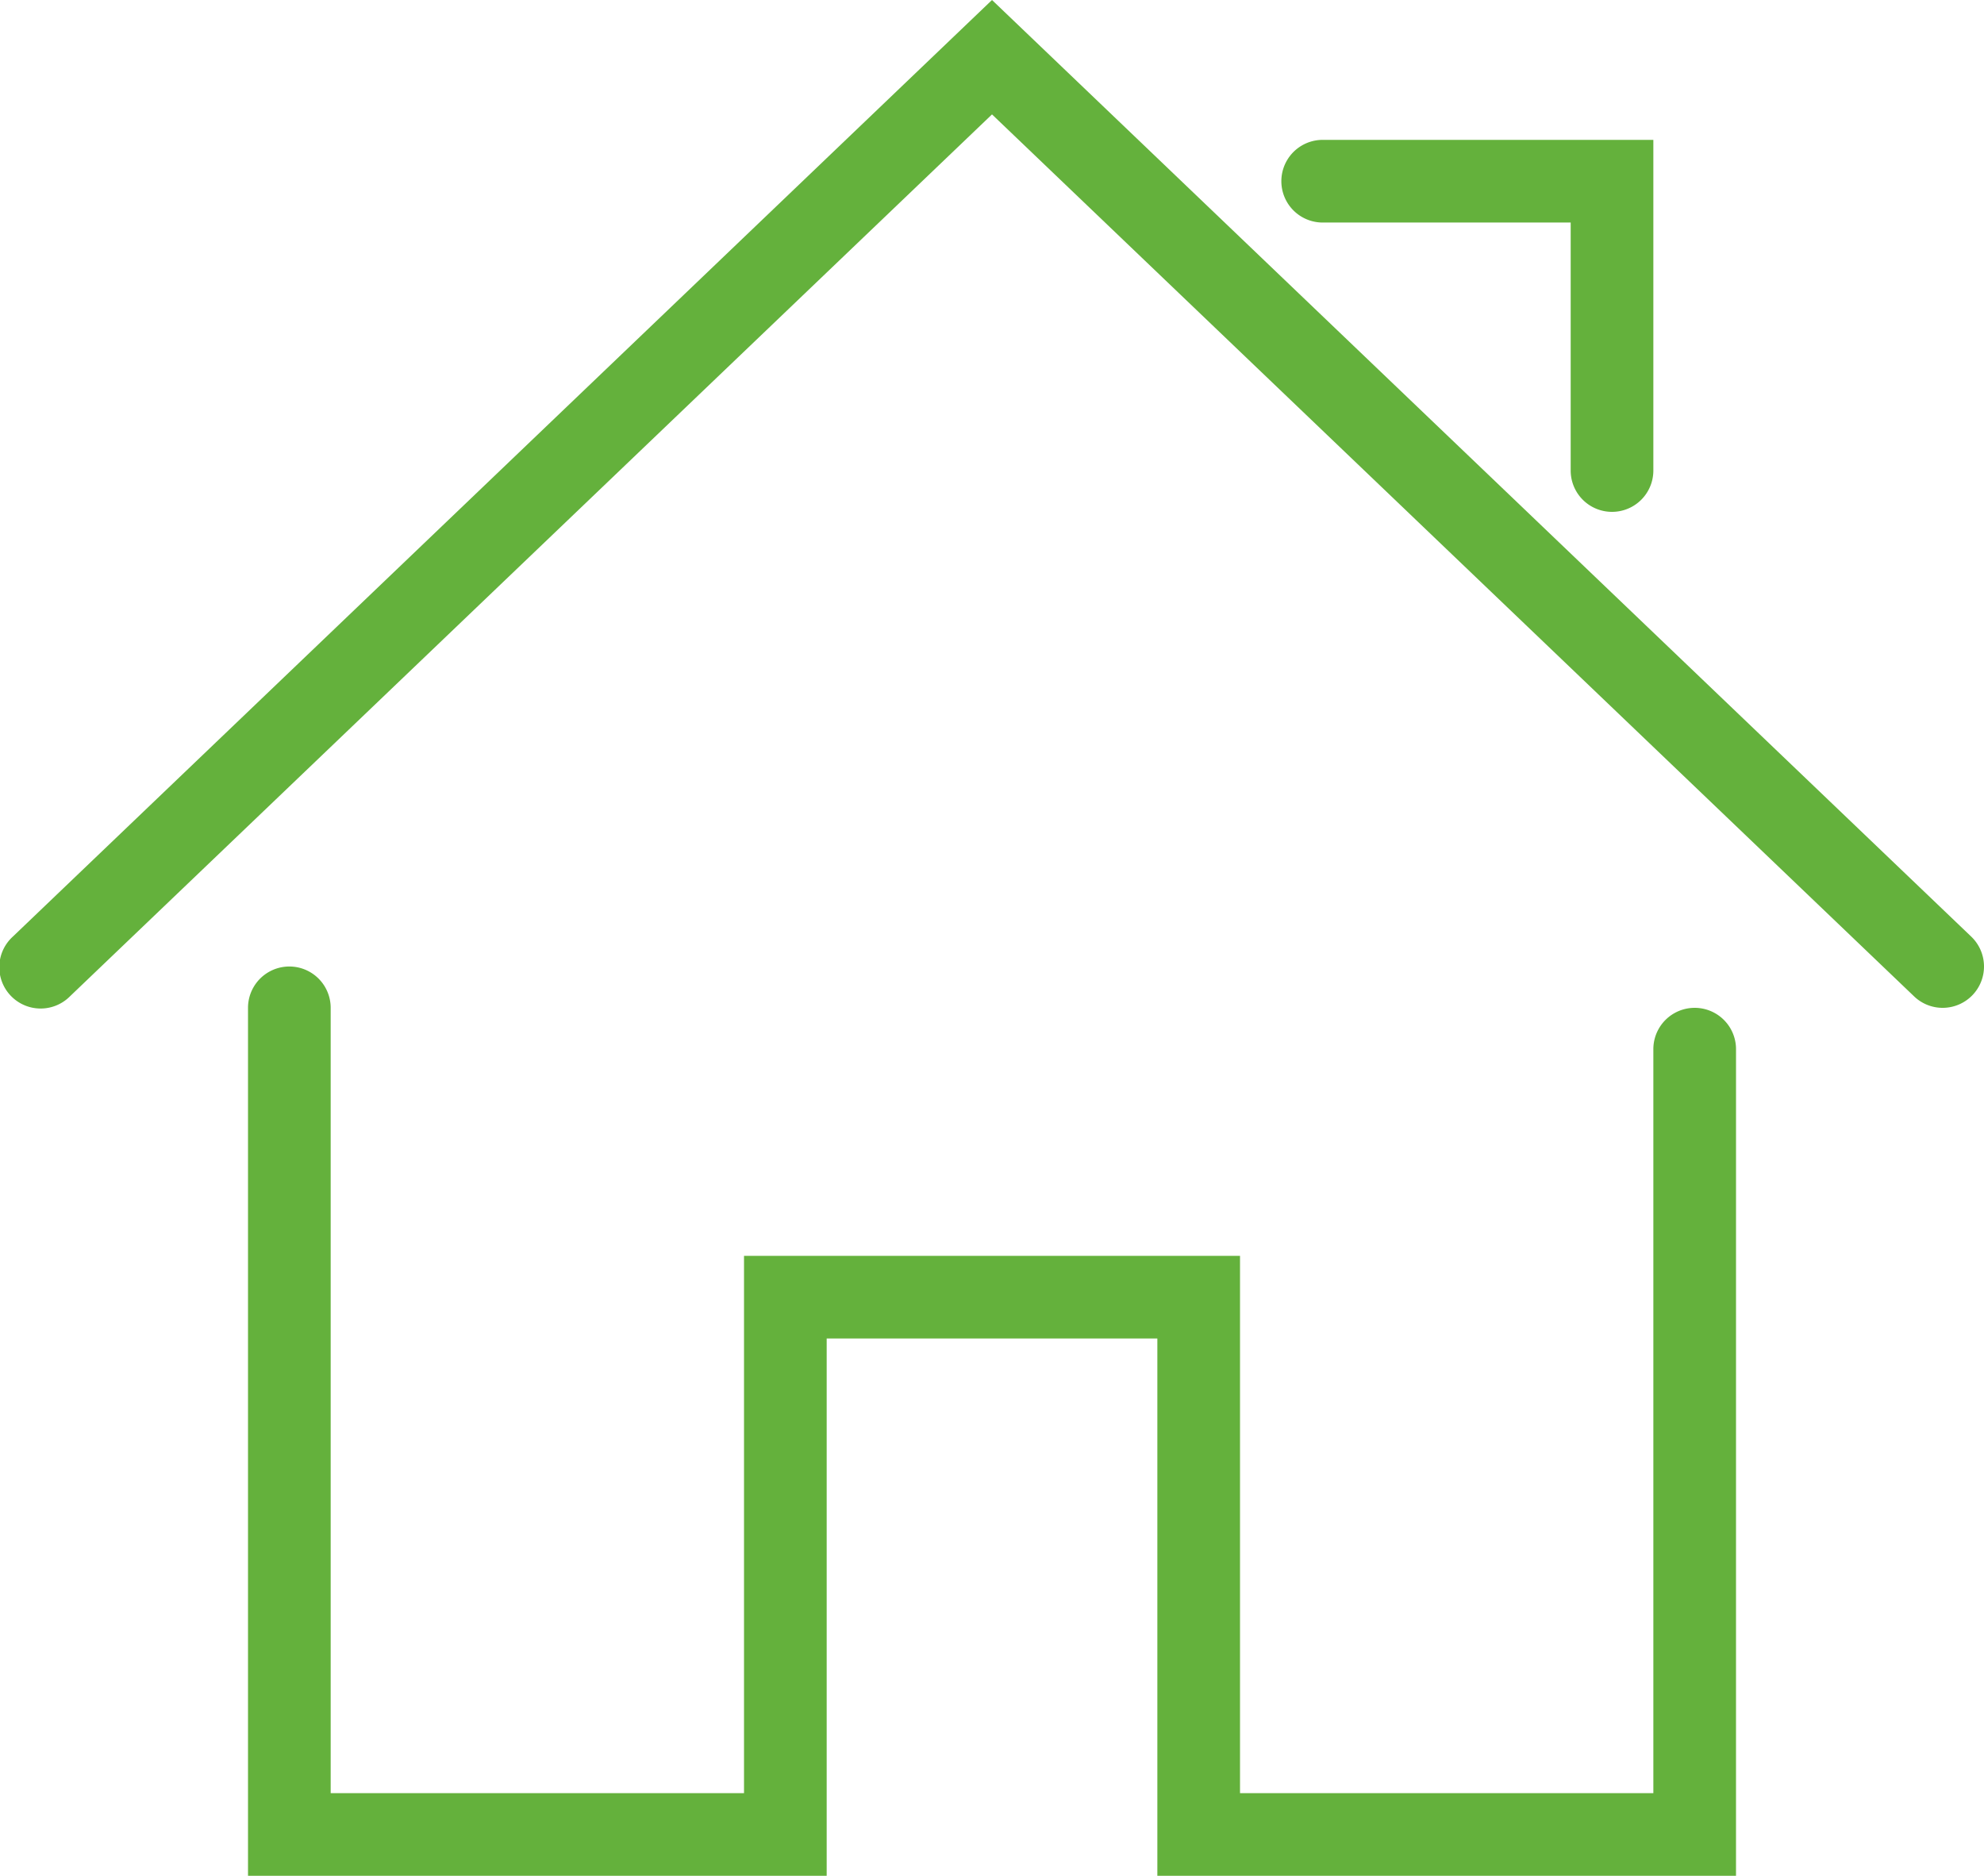
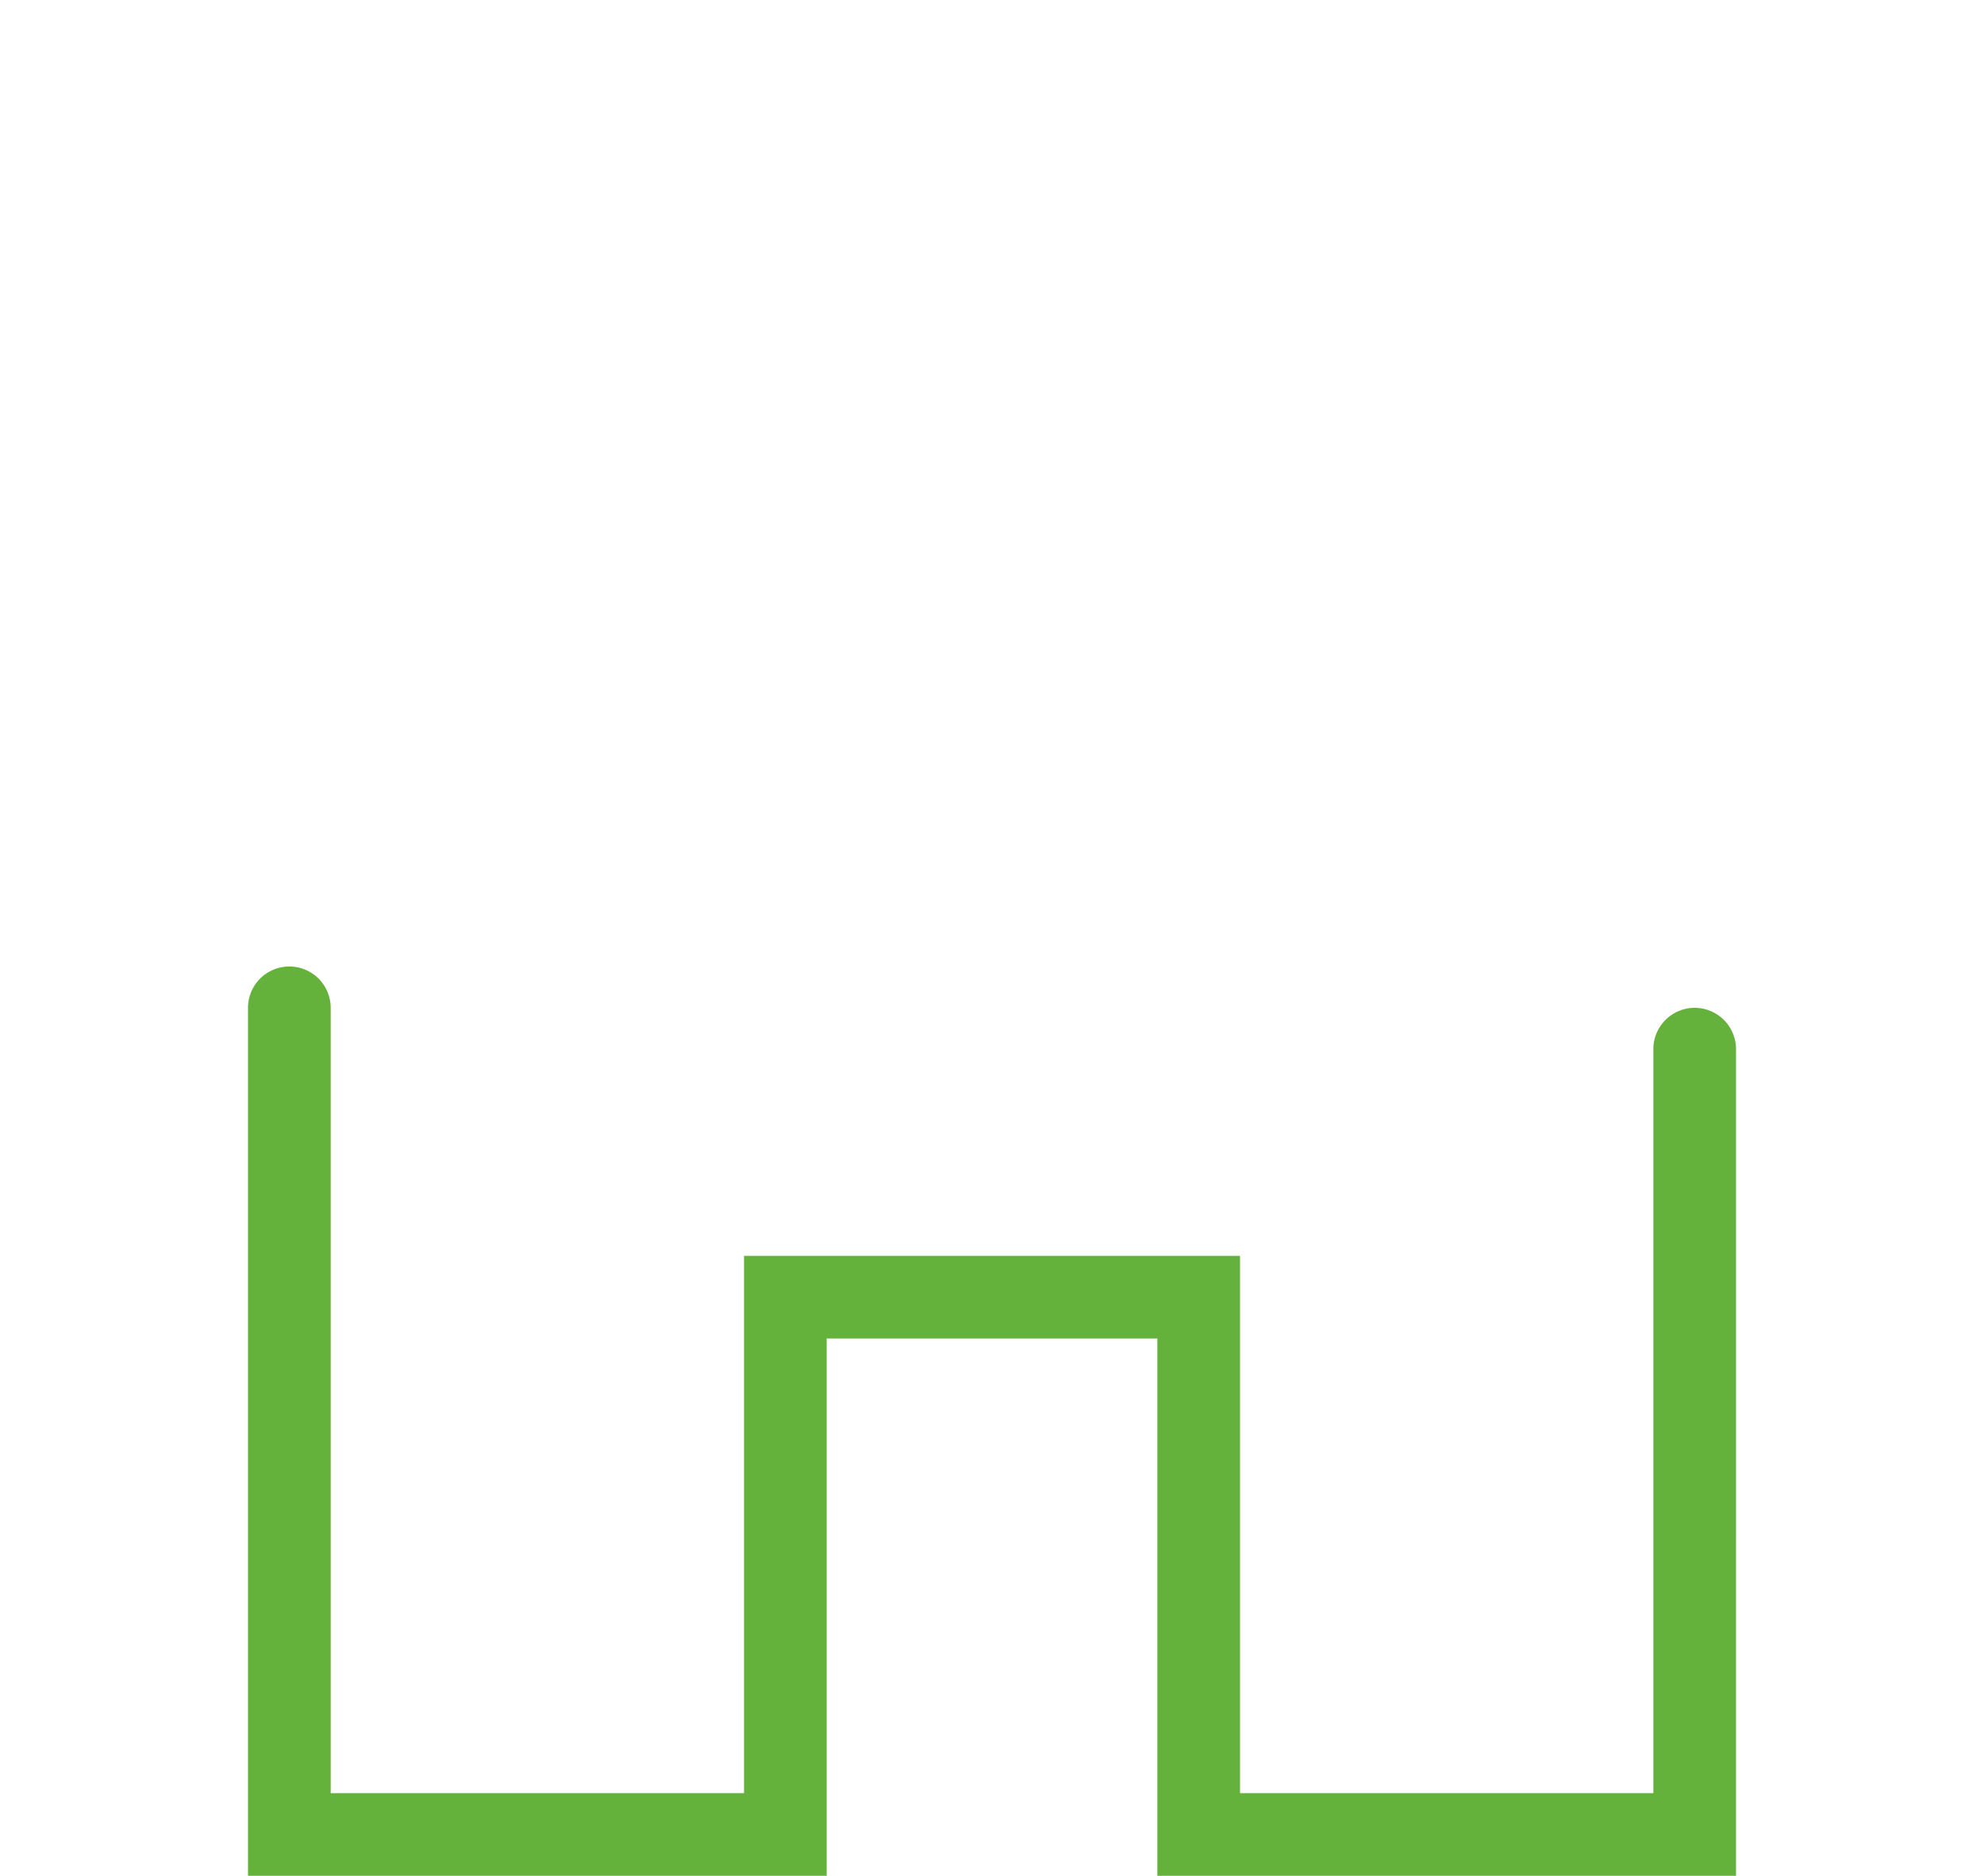
<svg xmlns="http://www.w3.org/2000/svg" width="124.267" height="117.495" viewBox="0 0 124.267 117.495">
  <g id="house" transform="translate(0 -2.616)">
    <g id="Group_336" data-name="Group 336" transform="translate(0 2.616)">
      <g id="Group_333" data-name="Group 333" transform="translate(15.534 60.539)">
        <path id="Path_960" data-name="Path 960" d="M99.2,82.956H62.956V49.3H42.245V82.956H6V28.589a2.589,2.589,0,1,1,5.178,0V77.778H37.067V44.122H68.134V77.778H94.023v-46.6a2.589,2.589,0,0,1,5.178,0Z" transform="translate(-6 -26)" fill="#64b13c" />
      </g>
      <g id="Group_334" data-name="Group 334">
-         <path id="Path_961" data-name="Path 961" d="M121.679,65.744a2.581,2.581,0,0,1-1.789-.717L62.134,9.782,4.378,65.027A2.589,2.589,0,1,1,.8,61.286L62.134,2.616l61.334,58.667a2.59,2.59,0,0,1-1.789,4.461Z" transform="translate(0 -2.616)" fill="#64b13c" />
-       </g>
+         </g>
      <g id="Group_335" data-name="Group 335" transform="translate(80.257 8.761)">
-         <path id="Path_962" data-name="Path 962" d="M51.711,29.3a2.588,2.588,0,0,1-2.589-2.589V11.178H33.589a2.589,2.589,0,0,1,0-5.178H54.3V26.711A2.588,2.588,0,0,1,51.711,29.3Z" transform="translate(-31 -6)" fill="#64b13c" />
-       </g>
+         </g>
    </g>
  </g>
</svg>